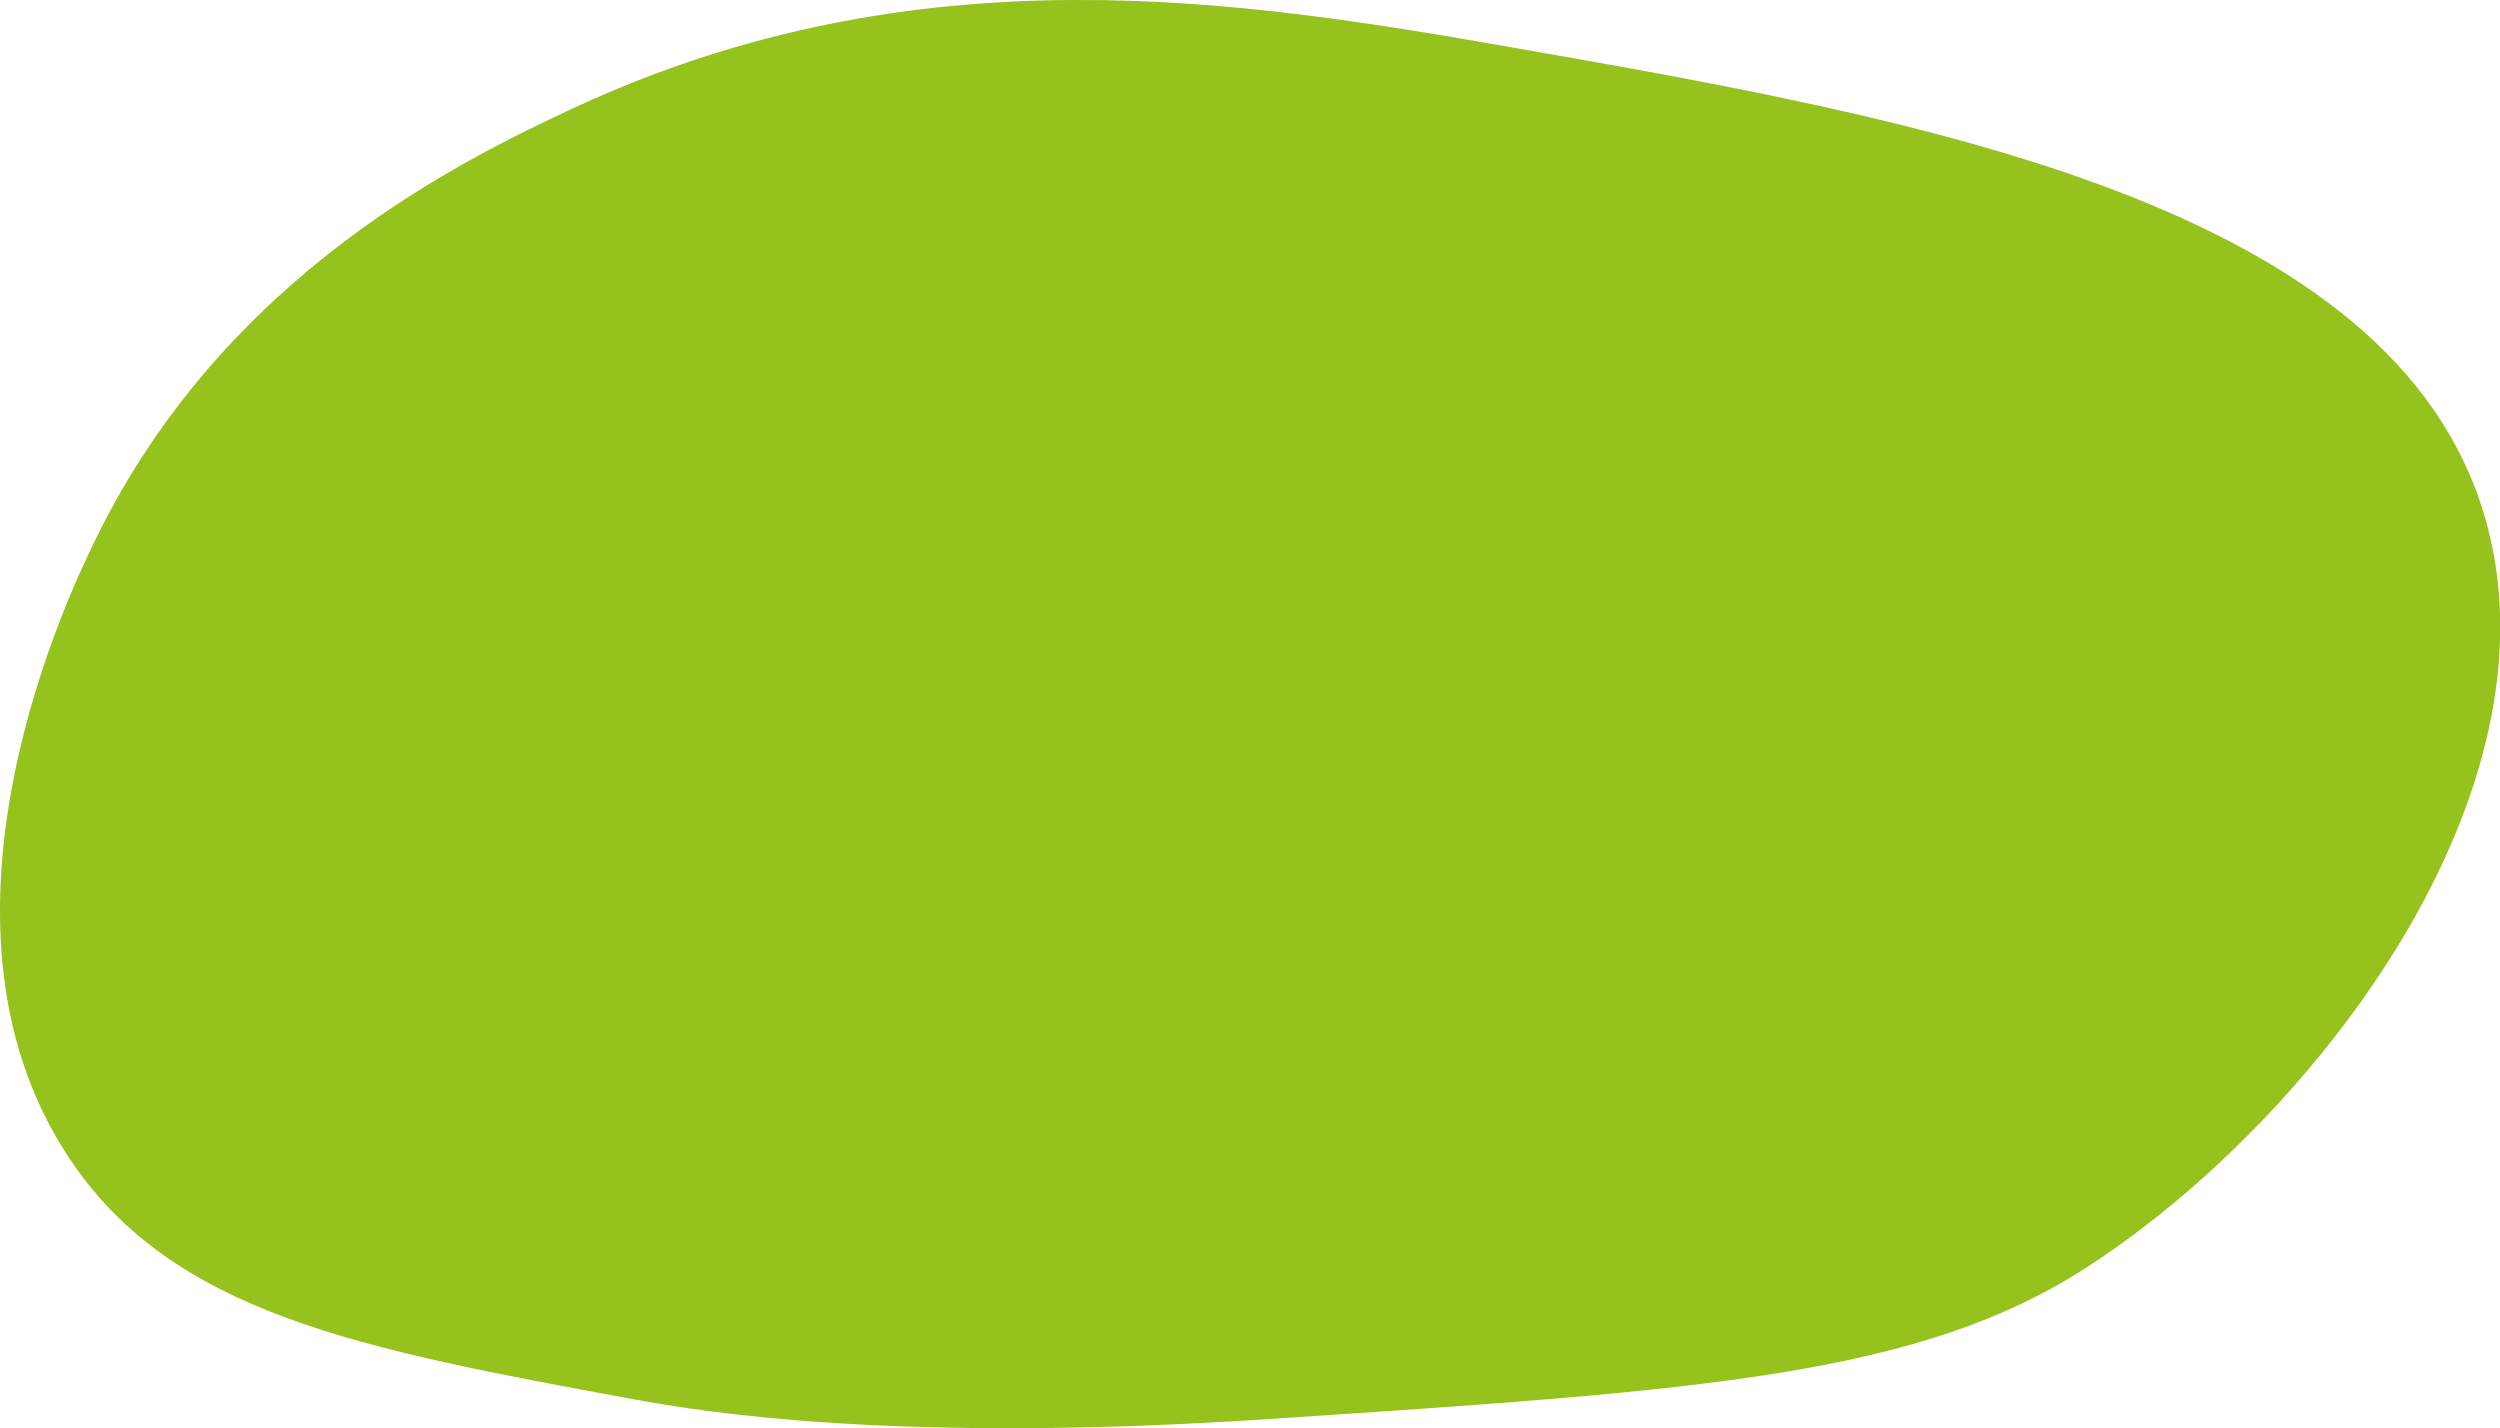
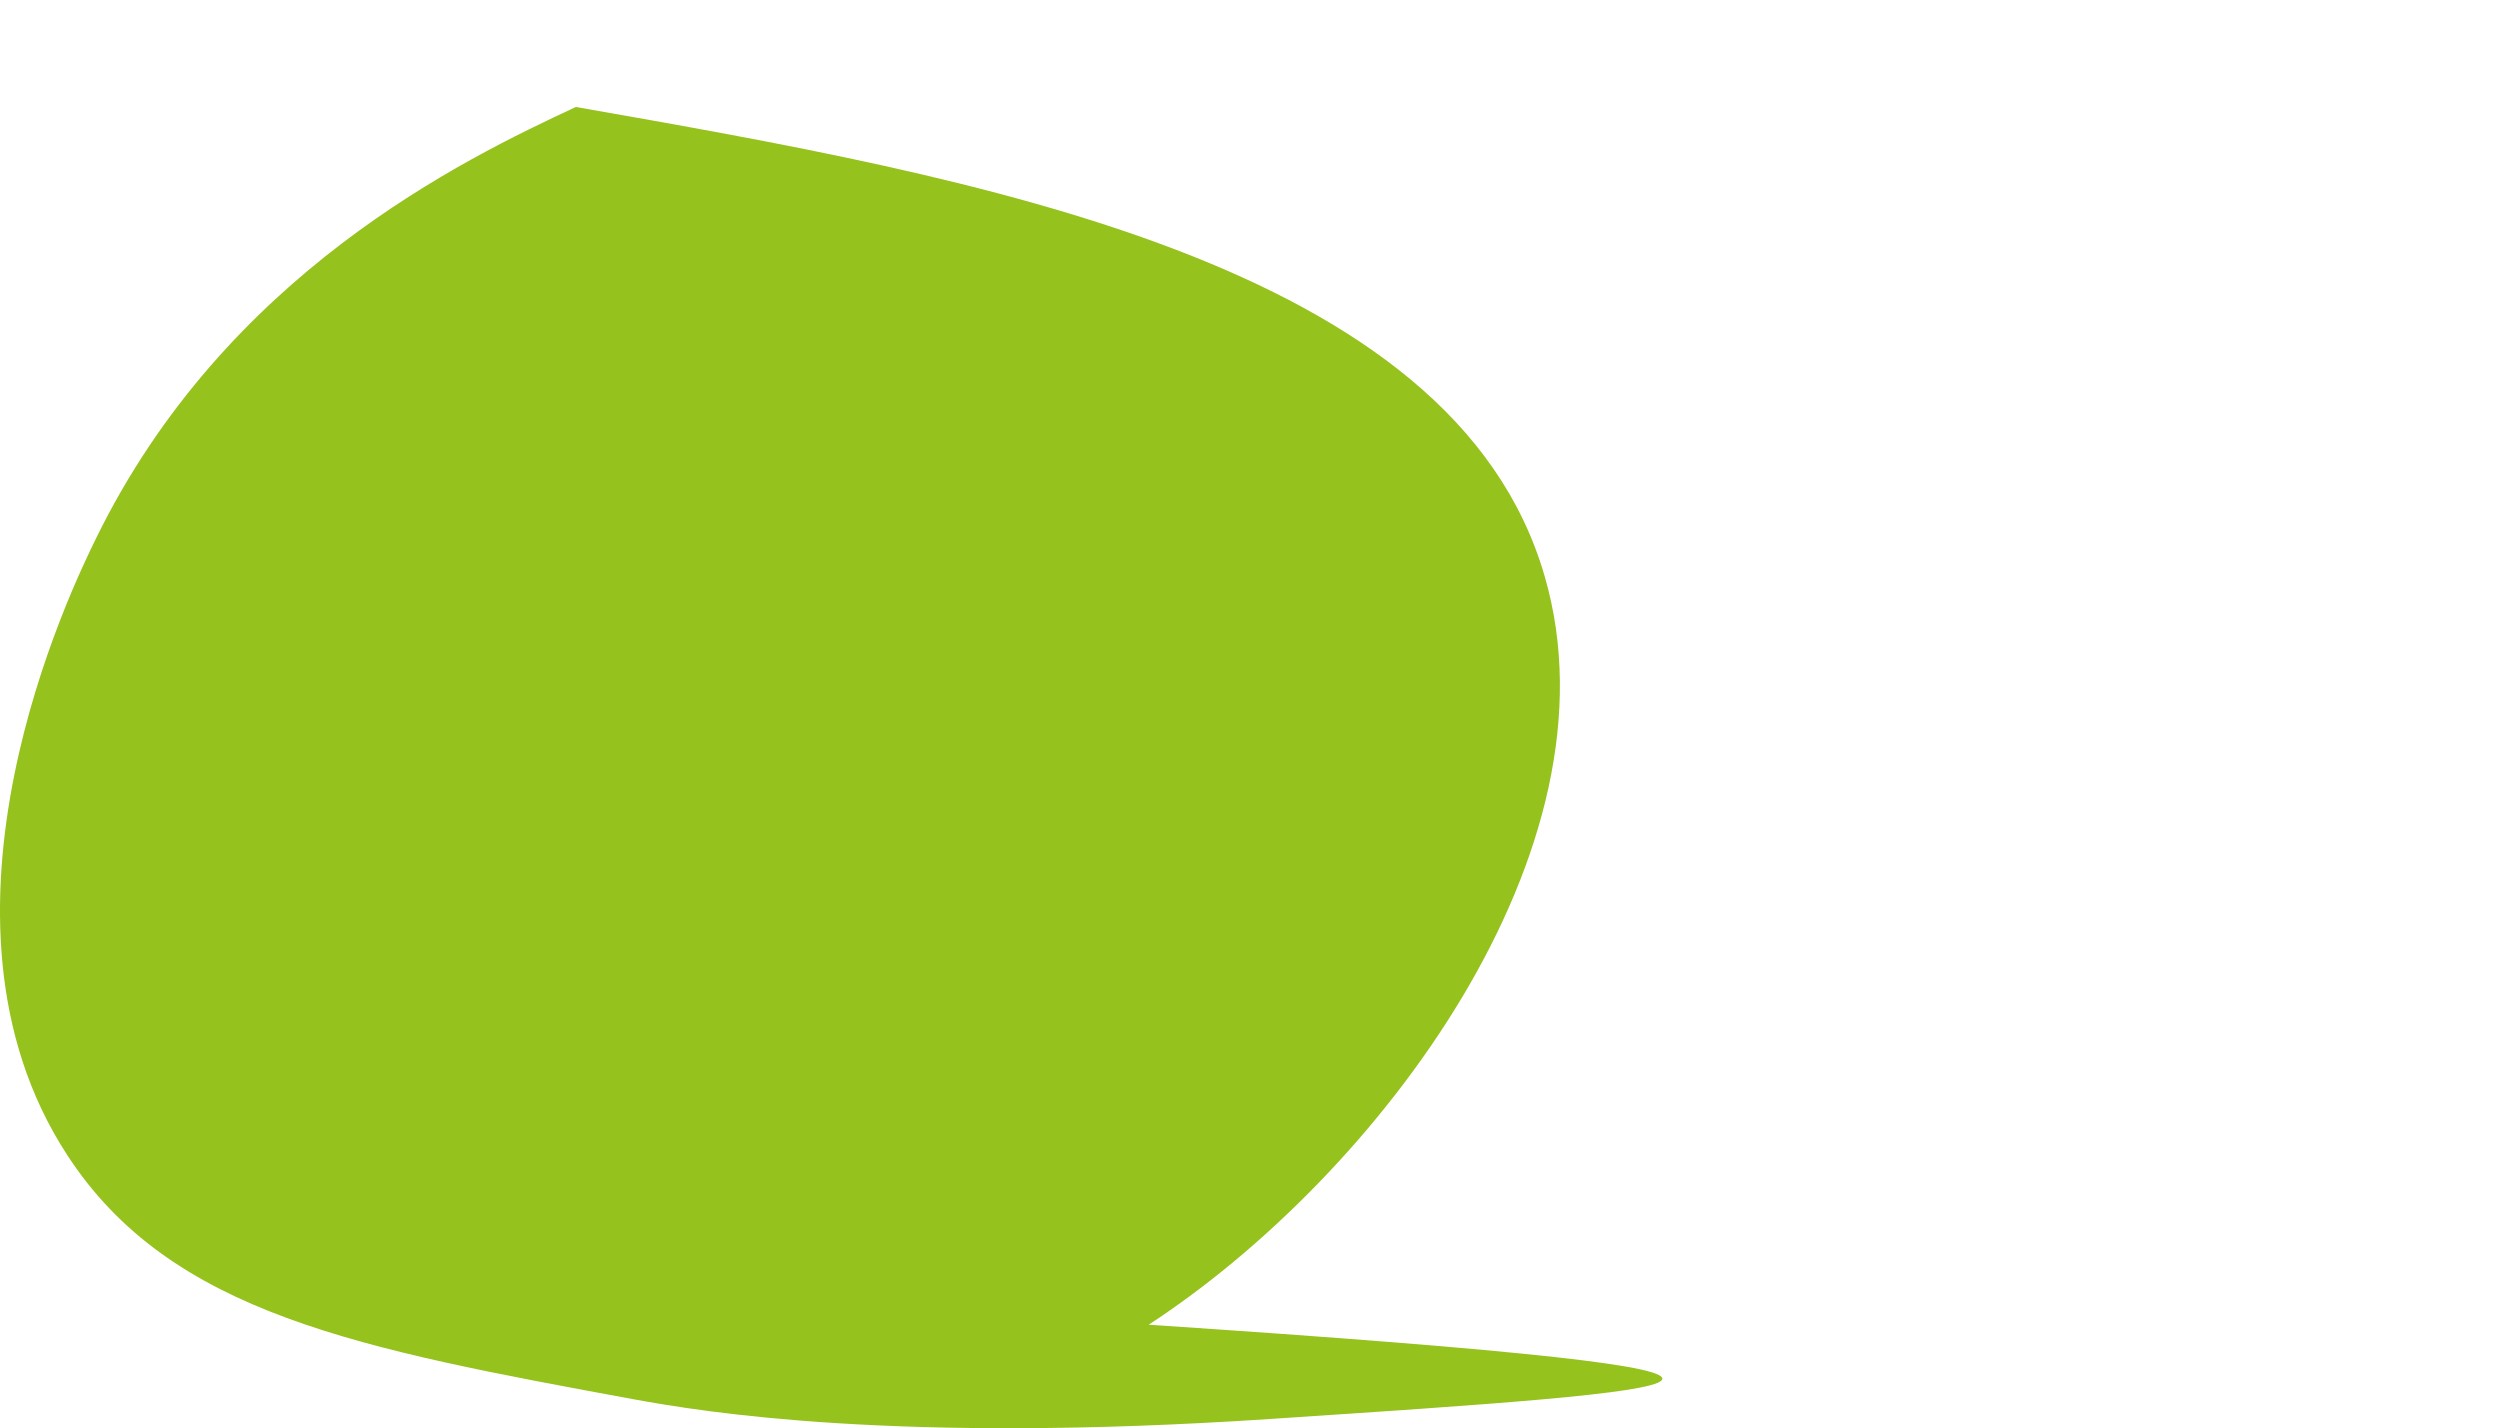
<svg xmlns="http://www.w3.org/2000/svg" version="1.1" id="レイヤー_1" x="0px" y="0px" viewBox="0 0 488.4 279" style="enable-background:new 0 0 488.4 279;" xml:space="preserve">
  <style type="text/css">
	.st0{fill:#95C21C;}
</style>
-   <path class="st0" d="M248.3,277.2c-73.4,4.9-111.1-1.4-124.3-3.8c-53.8-9.9-90.7-16.7-110.9-47.8c-30.4-46.7,1-110.9,5.7-120.5  c25.3-51.6,71.6-73.9,93.7-84.2C179.6-10.1,242.6,0,296.2,9.4c78,13.7,171.6,30.1,189.3,91.8c15.4,53.2-32.5,116.8-77.4,146.1  C375.2,268.8,332.9,271.6,248.3,277.2z" />
+   <path class="st0" d="M248.3,277.2c-73.4,4.9-111.1-1.4-124.3-3.8c-53.8-9.9-90.7-16.7-110.9-47.8c-30.4-46.7,1-110.9,5.7-120.5  c25.3-51.6,71.6-73.9,93.7-84.2c78,13.7,171.6,30.1,189.3,91.8c15.4,53.2-32.5,116.8-77.4,146.1  C375.2,268.8,332.9,271.6,248.3,277.2z" />
</svg>